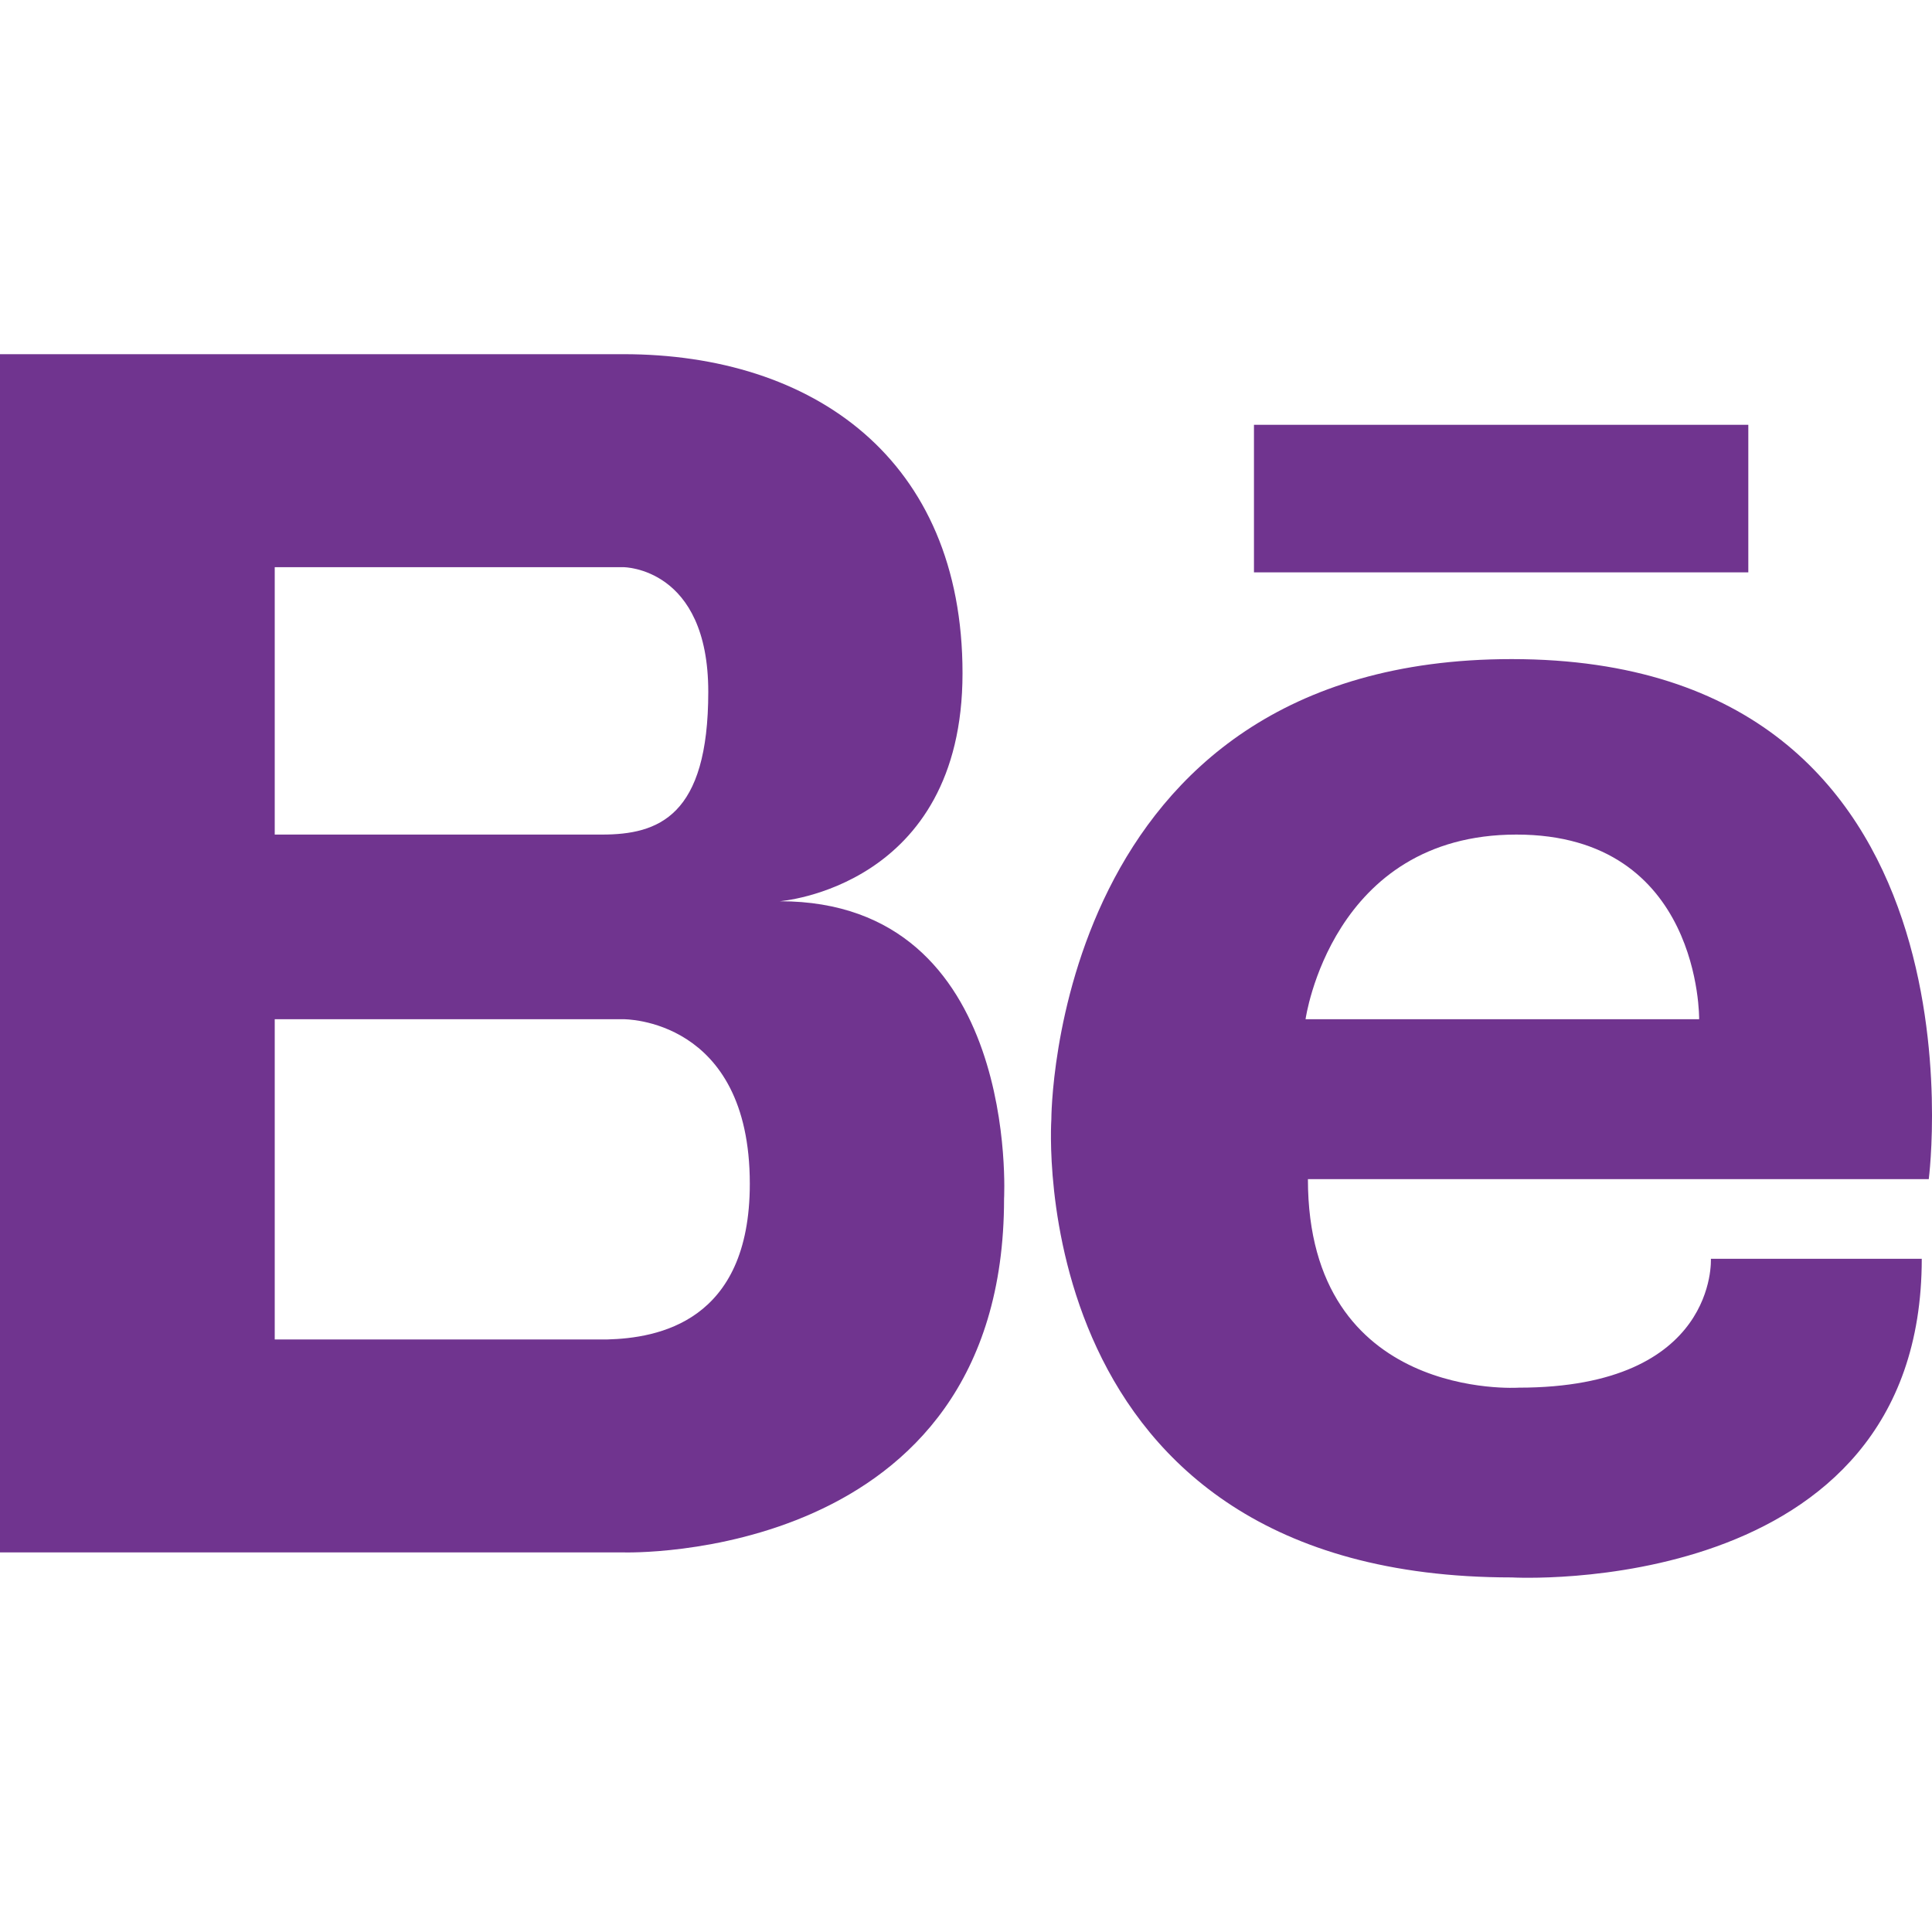
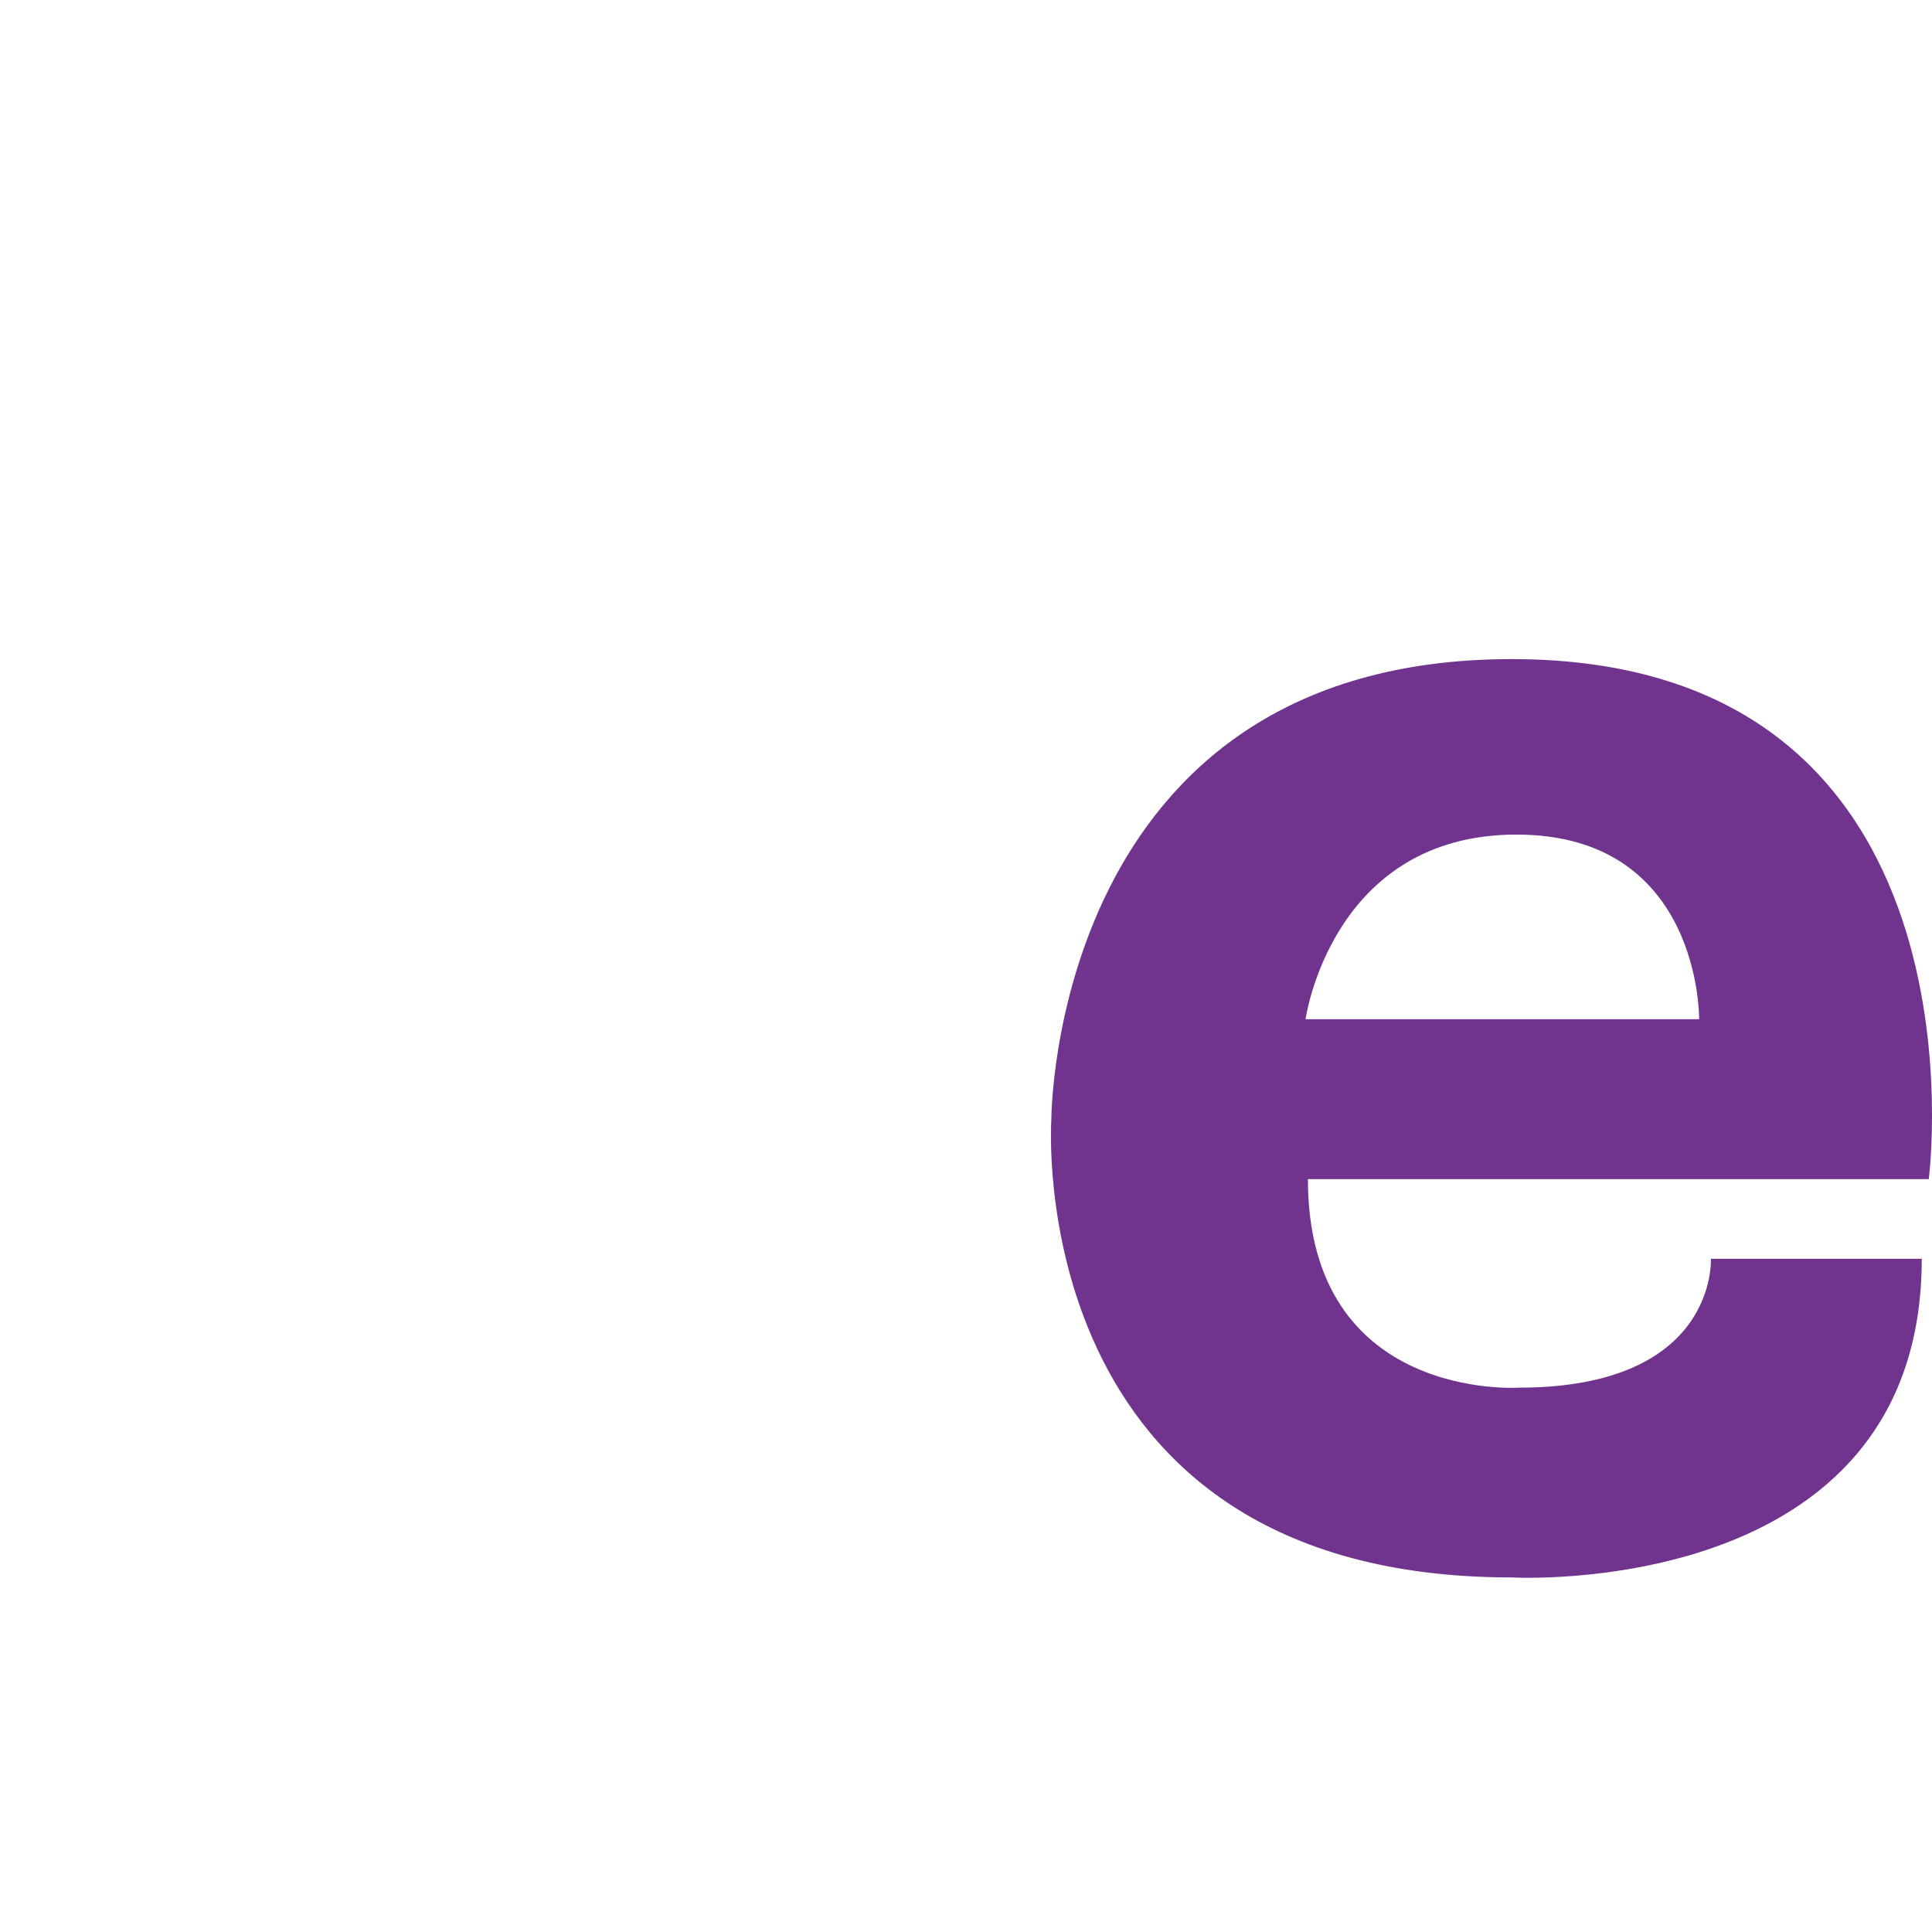
<svg xmlns="http://www.w3.org/2000/svg" width="40" height="40" viewBox="0 0 40 40" fill="none">
  <g clip-path="url(#clip0_1616_143)">
-     <path d="M16.143 18.659C16.143 18.659 19.928 18.378 19.928 13.938C19.928 9.499 16.831 7.333 12.908 7.333H5.688H5.475H0V32.141H5.475H5.688H12.908C12.908 32.141 20.788 32.39 20.788 24.819C20.788 24.819 21.132 18.659 16.143 18.659ZM5.688 11.743H11.979H12.909C12.909 11.743 14.664 11.743 14.664 14.324C14.664 16.904 13.631 17.279 12.461 17.279H5.688V11.743ZM12.575 27.732H5.688V21.102H12.908C12.908 21.102 15.524 21.069 15.524 24.509C15.524 27.378 13.611 27.703 12.575 27.732Z" fill="#70348F" />
-     <path d="M36.197 8.795H25.962V11.85H36.197V8.795Z" fill="#70348F" />
    <path d="M31.298 13.646C21.759 13.646 21.767 23.176 21.767 23.176C21.767 23.176 21.113 32.659 31.299 32.659C31.299 32.659 39.788 33.145 39.788 26.062H35.422C35.422 26.062 35.568 28.73 31.445 28.73C31.445 28.73 27.079 29.022 27.079 24.413H39.933C39.933 24.413 41.339 13.646 31.298 13.646ZM35.179 21.102H27.03C27.03 21.102 27.563 17.279 31.395 17.279C35.228 17.278 35.179 21.102 35.179 21.102Z" fill="#70348F" />
  </g>
  <defs>
    <clipPath id="clip0_1616_143">
      <rect width="40" height="40" fill="white" />
    </clipPath>
  </defs>
</svg>